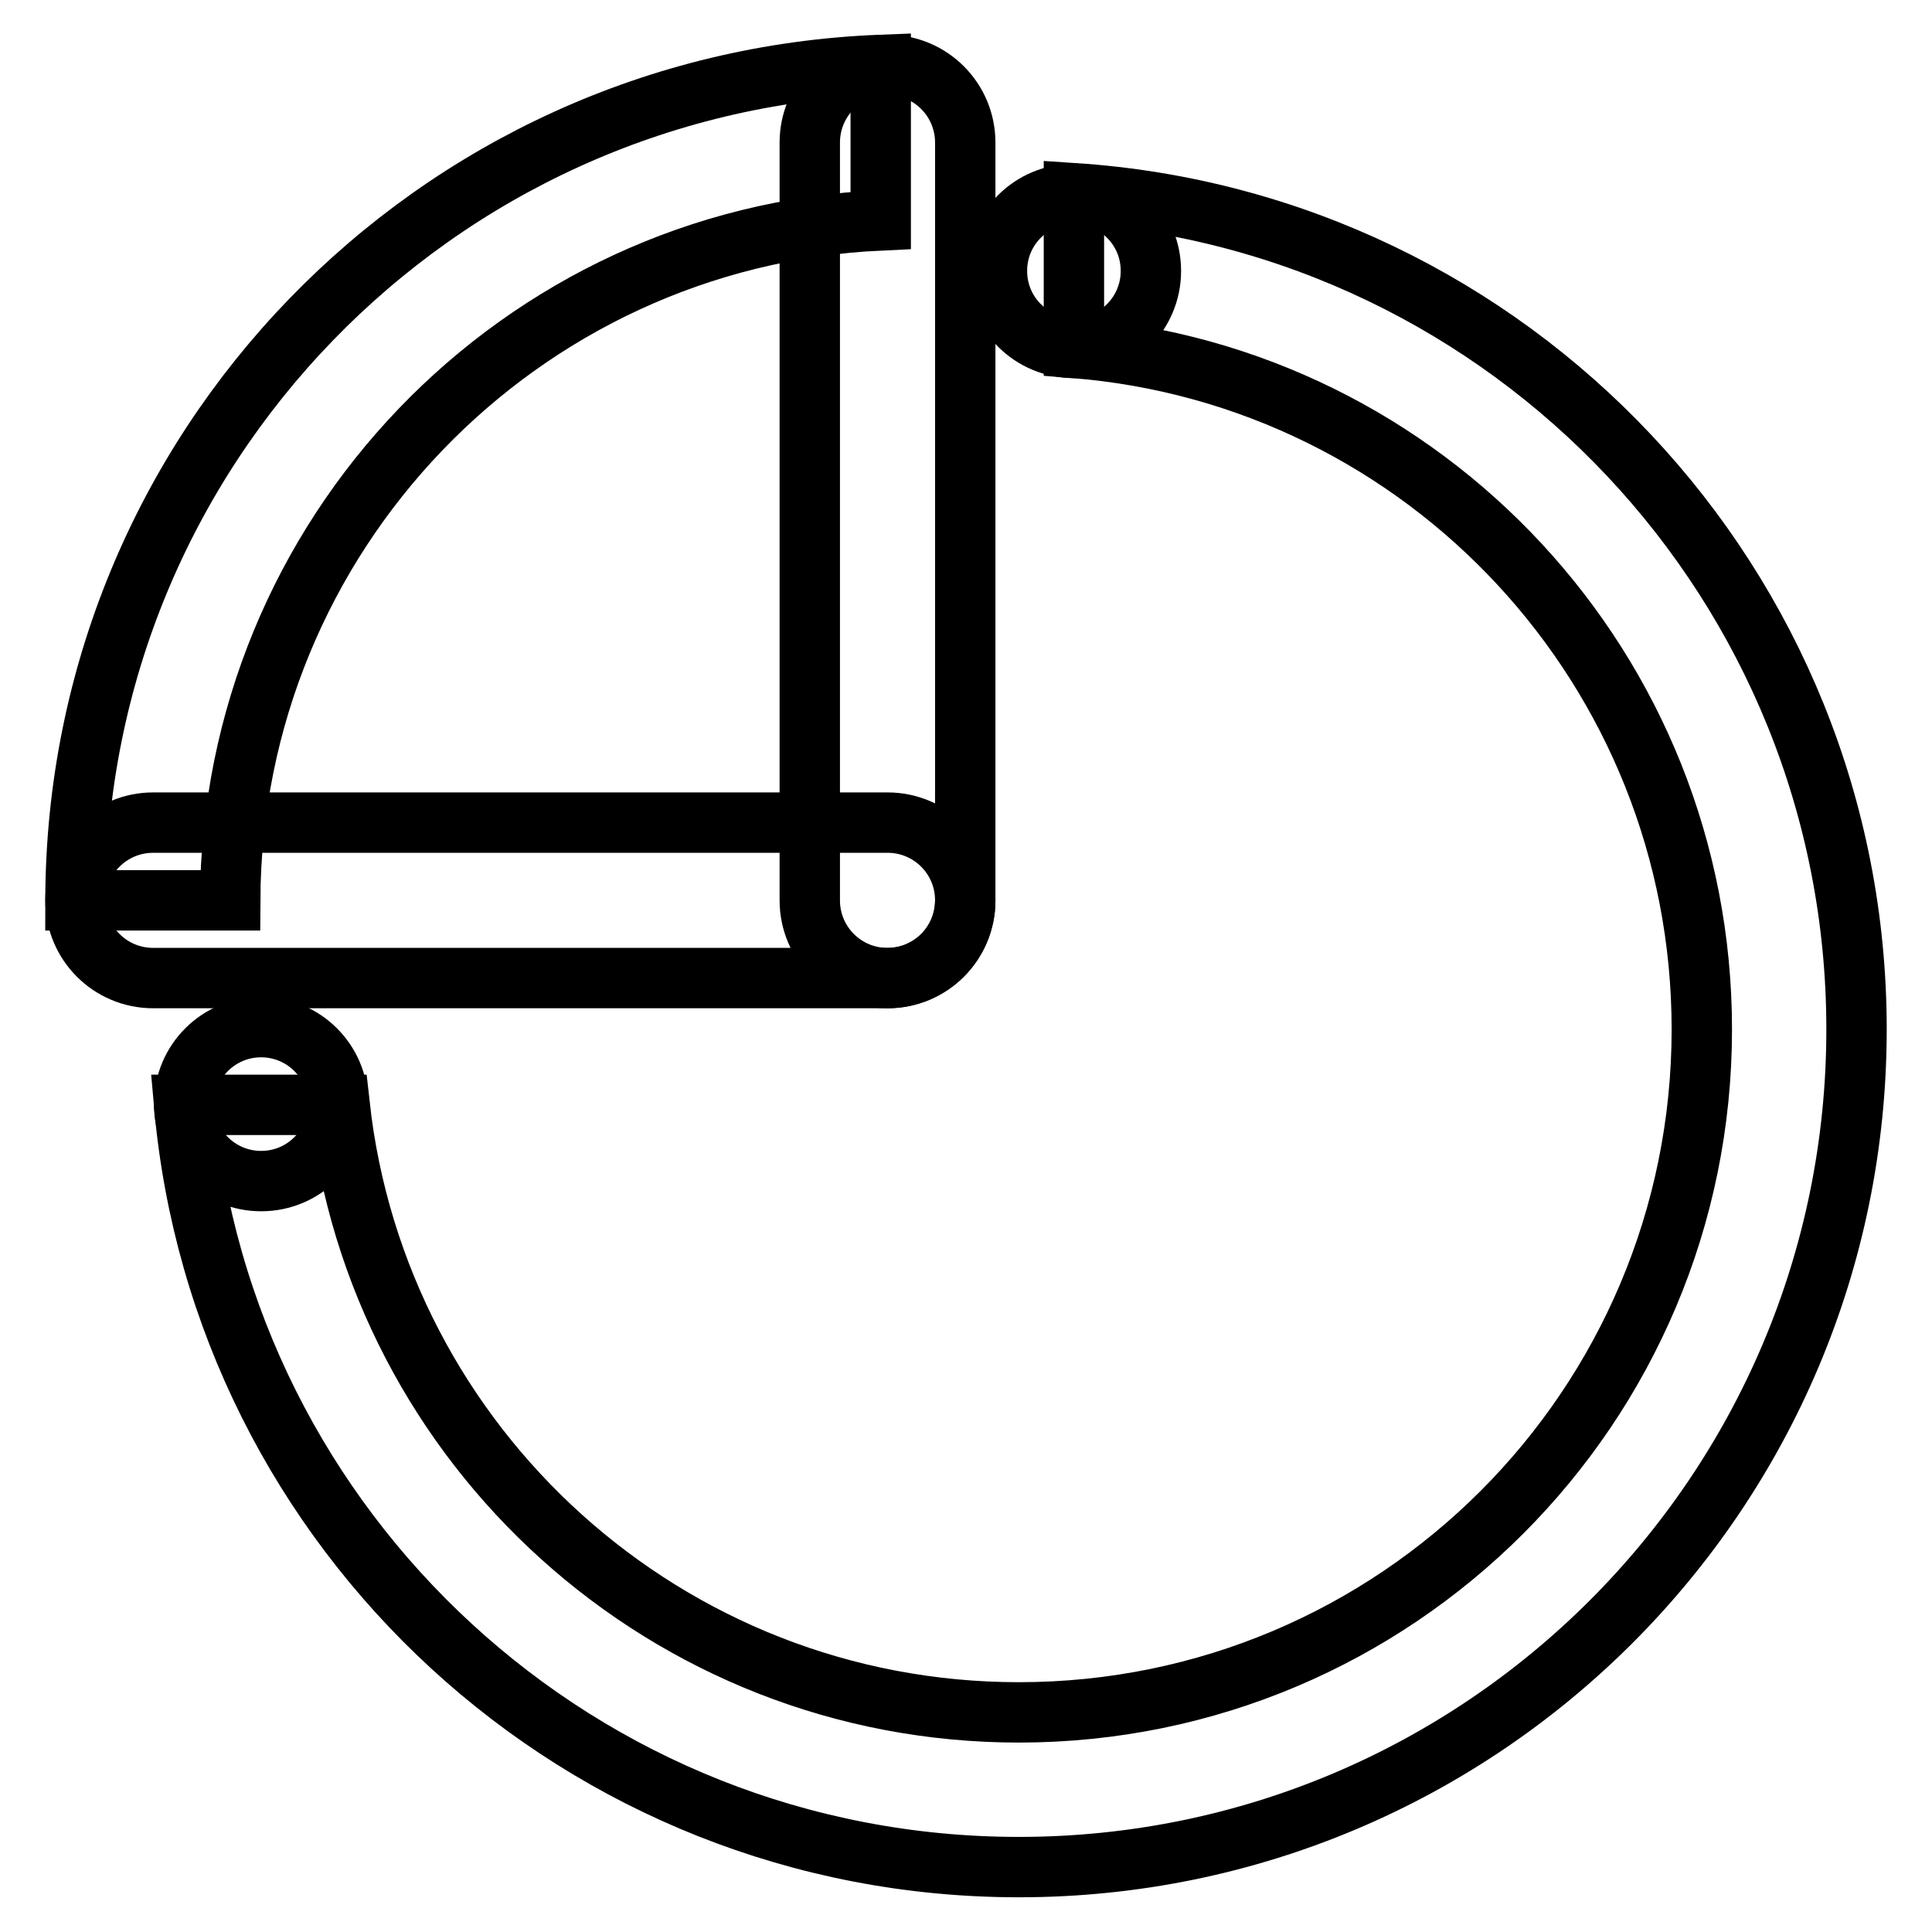
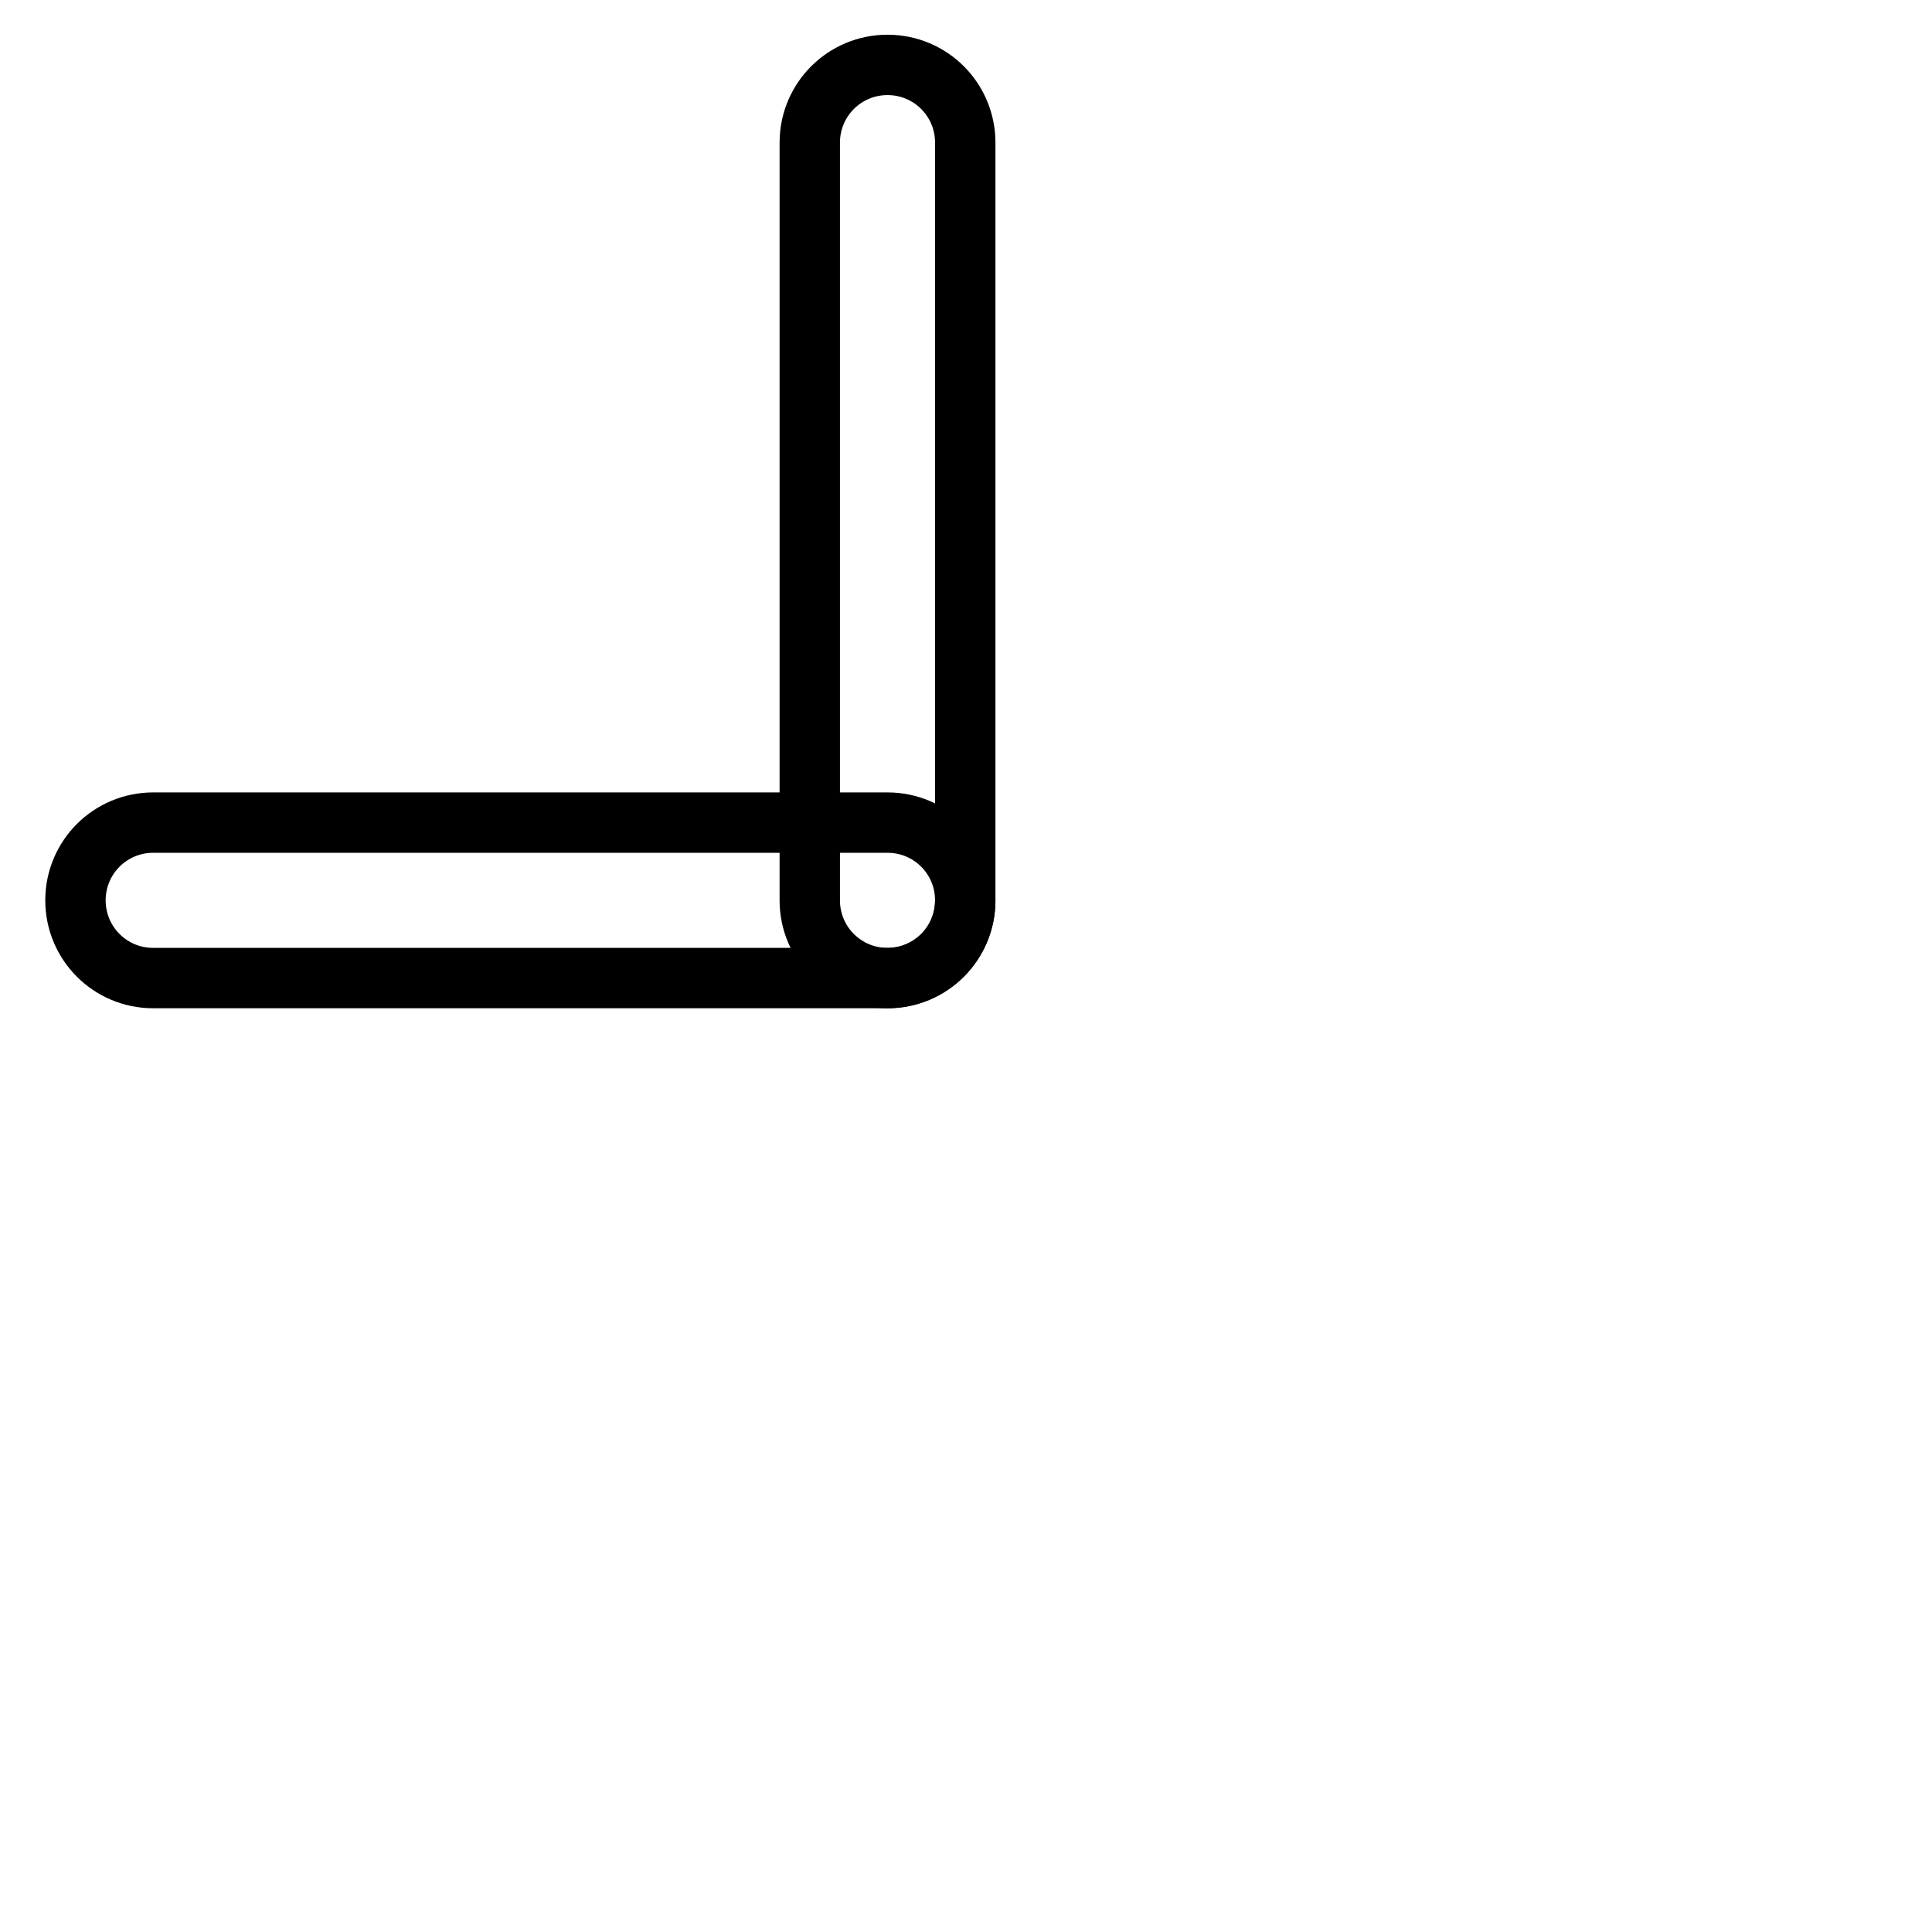
<svg xmlns="http://www.w3.org/2000/svg" version="1.1" x="0px" y="0px" viewBox="0 0 256 256" enable-background="new 0 0 256 256" xml:space="preserve">
  <g>
-     <path stroke-width="8" fill-opacity="0" stroke="#000000" d="M142.3,25.6l0,20.5c46.6,3.7,83.2,42.7,83.2,90.3c0,50-40.5,90.5-90.5,90.5c-46.6,0-85-35.2-90-80.5H24.4 c5,56.6,52.6,101,110.6,101c61.3,0,111-49.7,111-111C246,77.5,200.2,29.4,142.3,25.6z M30.5,119.3c0.2-48.4,38.3-87.9,86.2-90.1 V8.6C57.5,10.9,10.1,59.5,10,119.3H30.5z" />
-     <path stroke-width="8" fill-opacity="0" stroke="#000000" d="M24.4,146.3c0,5.7,4.6,10.2,10.2,10.2c5.7,0,10.2-4.6,10.2-10.2c0,0,0,0,0,0c0-5.7-4.6-10.2-10.2-10.2 C29,136.1,24.4,140.6,24.4,146.3z" />
-     <path stroke-width="8" fill-opacity="0" stroke="#000000" d="M132.1,35.9c0,5.7,4.6,10.2,10.2,10.2c5.7,0,10.2-4.6,10.2-10.2c0,0,0,0,0,0c0-5.7-4.6-10.2-10.2-10.2 S132.1,30.2,132.1,35.9C132.1,35.8,132.1,35.9,132.1,35.9z" />
    <path stroke-width="8" fill-opacity="0" stroke="#000000" d="M10,119.3c0,5.7,4.6,10.3,10.3,10.3h97.3c5.7,0,10.3-4.6,10.3-10.3c0-5.7-4.6-10.3-10.3-10.3H20.3 C14.6,109,10,113.6,10,119.3z" />
    <path stroke-width="8" fill-opacity="0" stroke="#000000" d="M117.6,8.6c-5.7,0-10.3,4.6-10.3,10.3v100.4c0,5.7,4.6,10.3,10.3,10.3c5.7,0,10.3-4.6,10.3-10.3V18.9 C127.9,13.2,123.3,8.6,117.6,8.6z" />
  </g>
</svg>